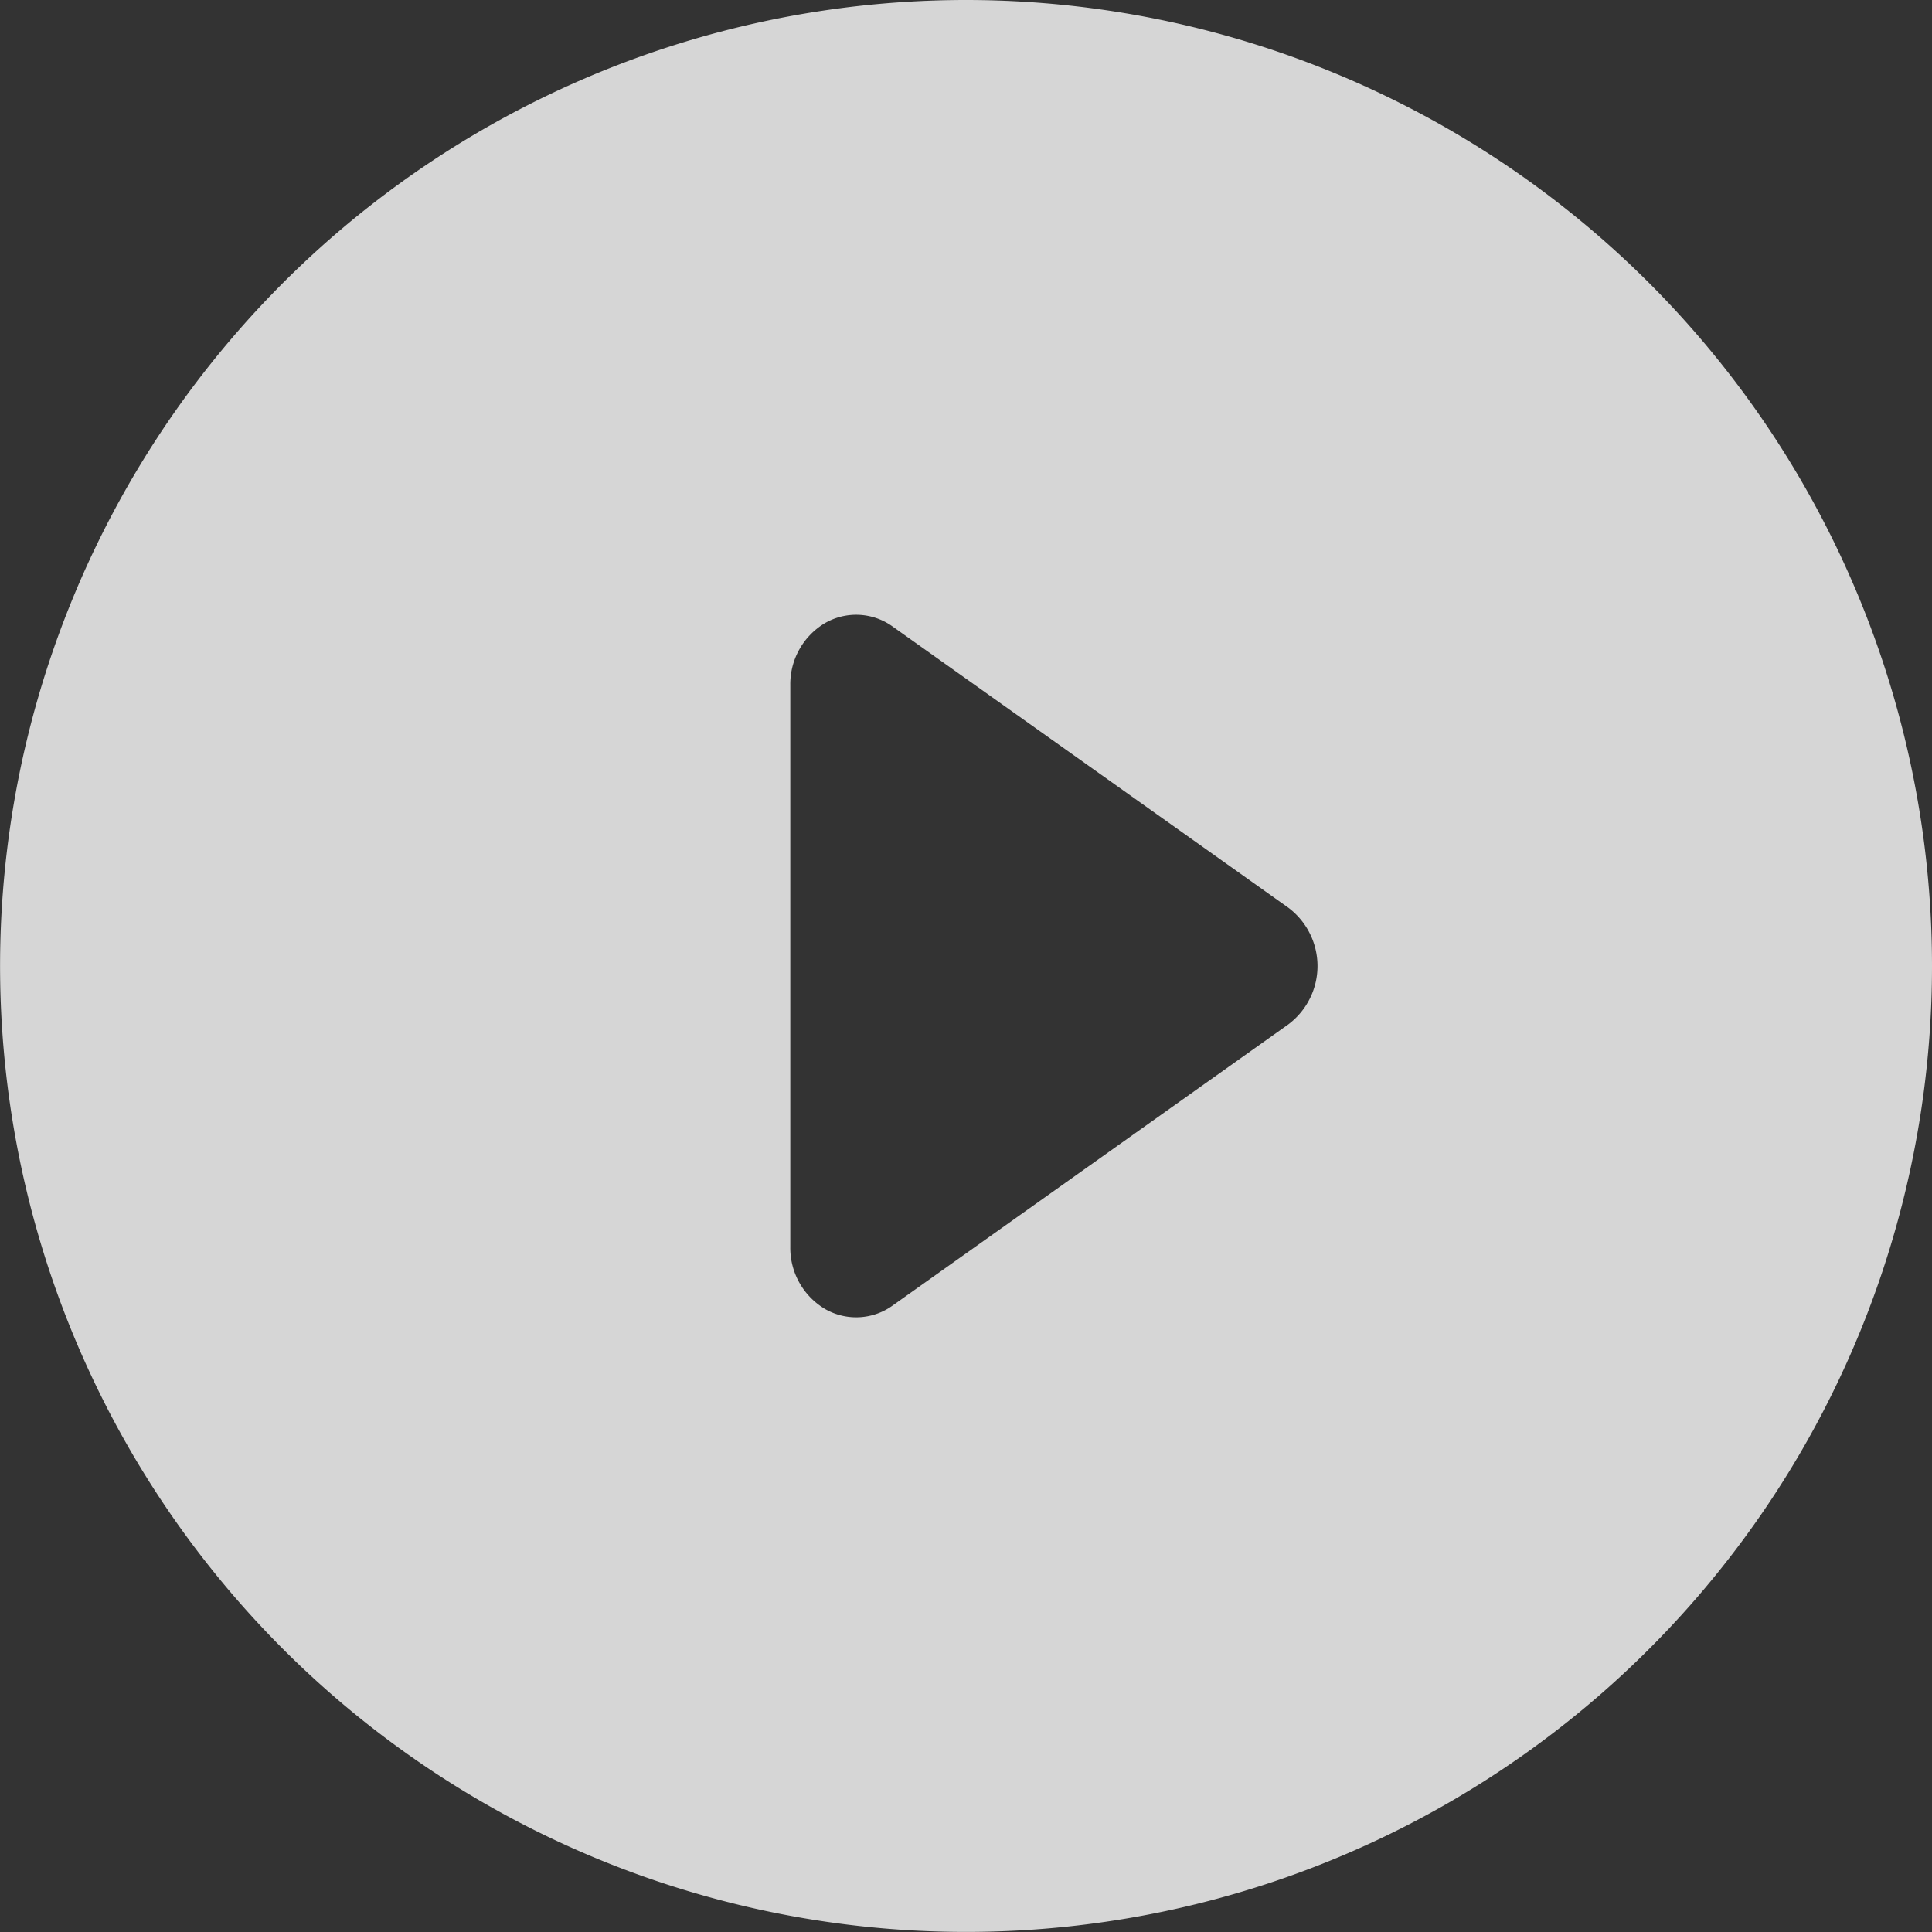
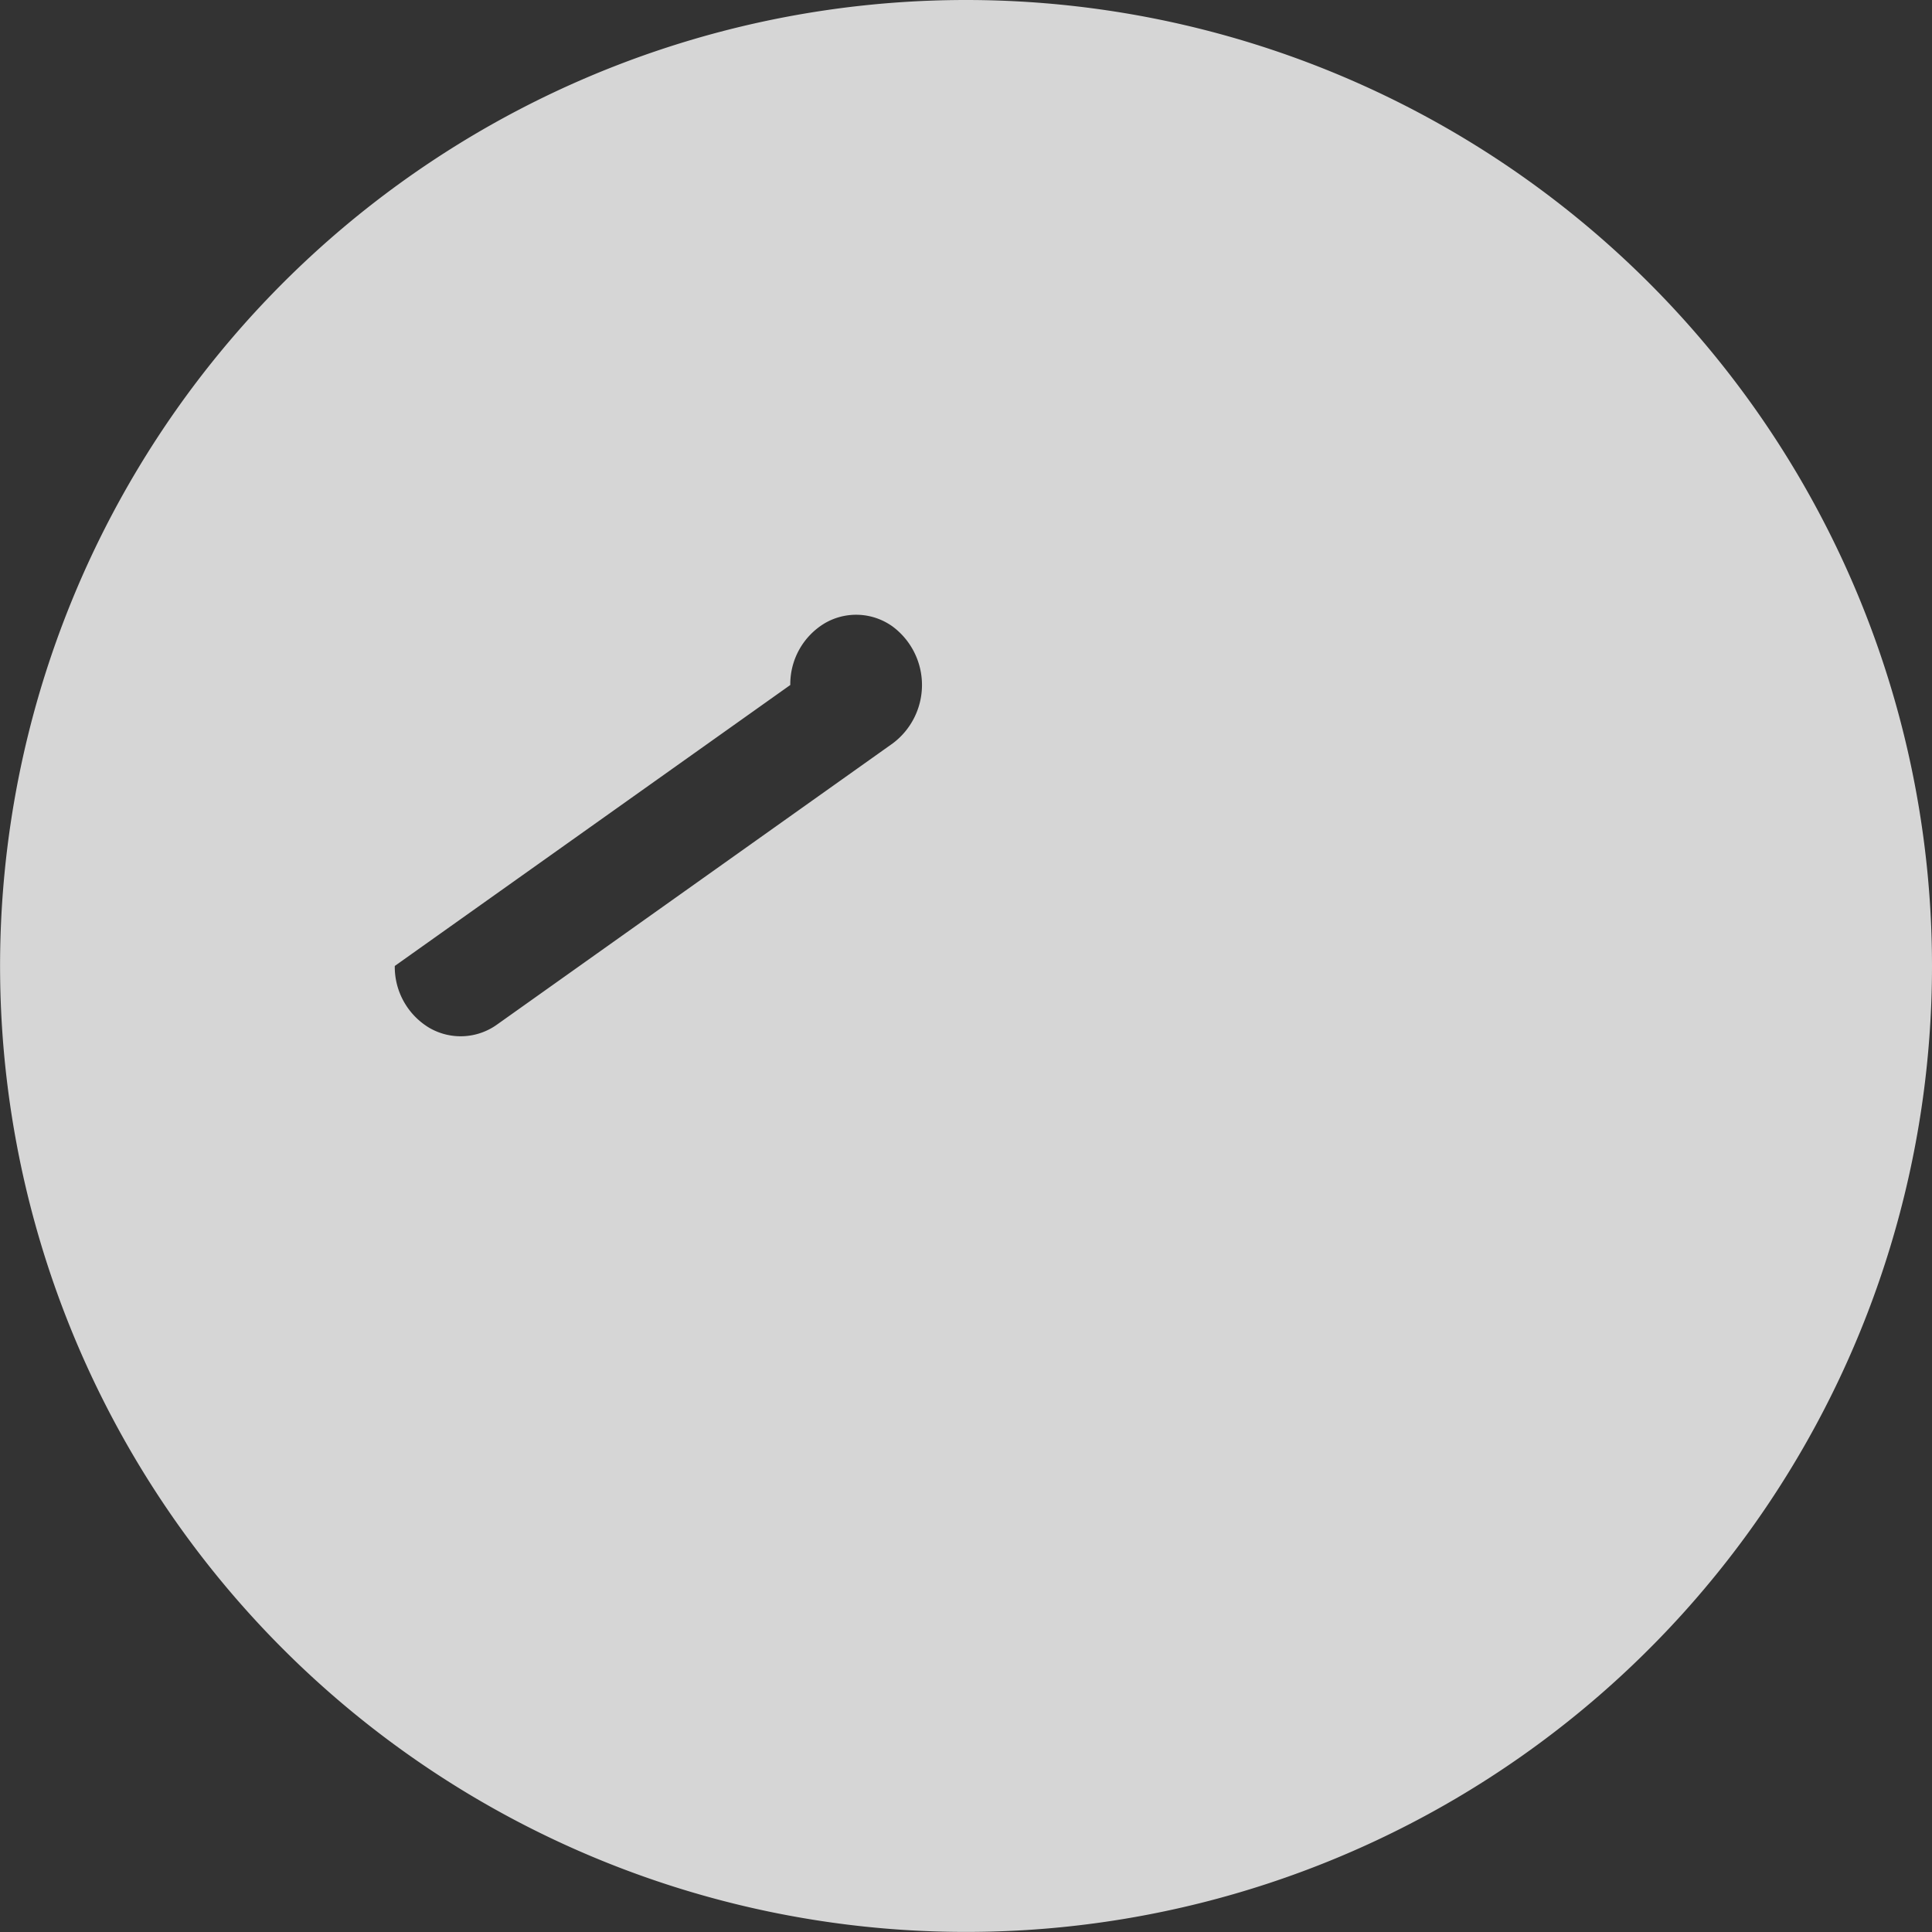
<svg xmlns="http://www.w3.org/2000/svg" width="25.889" height="25.889">
  <rect width="100%" height="100%" fill="#333333" stroke="none" />
-   <path d="M12.944 0a12.944 12.944 0 1012.945 12.944A12.945 12.945 0 0012.944 0zM10.59 9.179a.951.951 0 01.466-.83.836.836 0 01.906.047l5.3 3.766a.977.977 0 010 1.566l-5.3 3.766a.836.836 0 01-.906.047.952.952 0 01-.466-.831z" fill="#fff" opacity=".8" />
+   <path d="M12.944 0a12.944 12.944 0 1012.945 12.944A12.945 12.945 0 0012.944 0zM10.59 9.179a.951.951 0 01.466-.83.836.836 0 01.906.047a.977.977 0 010 1.566l-5.3 3.766a.836.836 0 01-.906.047.952.952 0 01-.466-.831z" fill="#fff" opacity=".8" />
</svg>